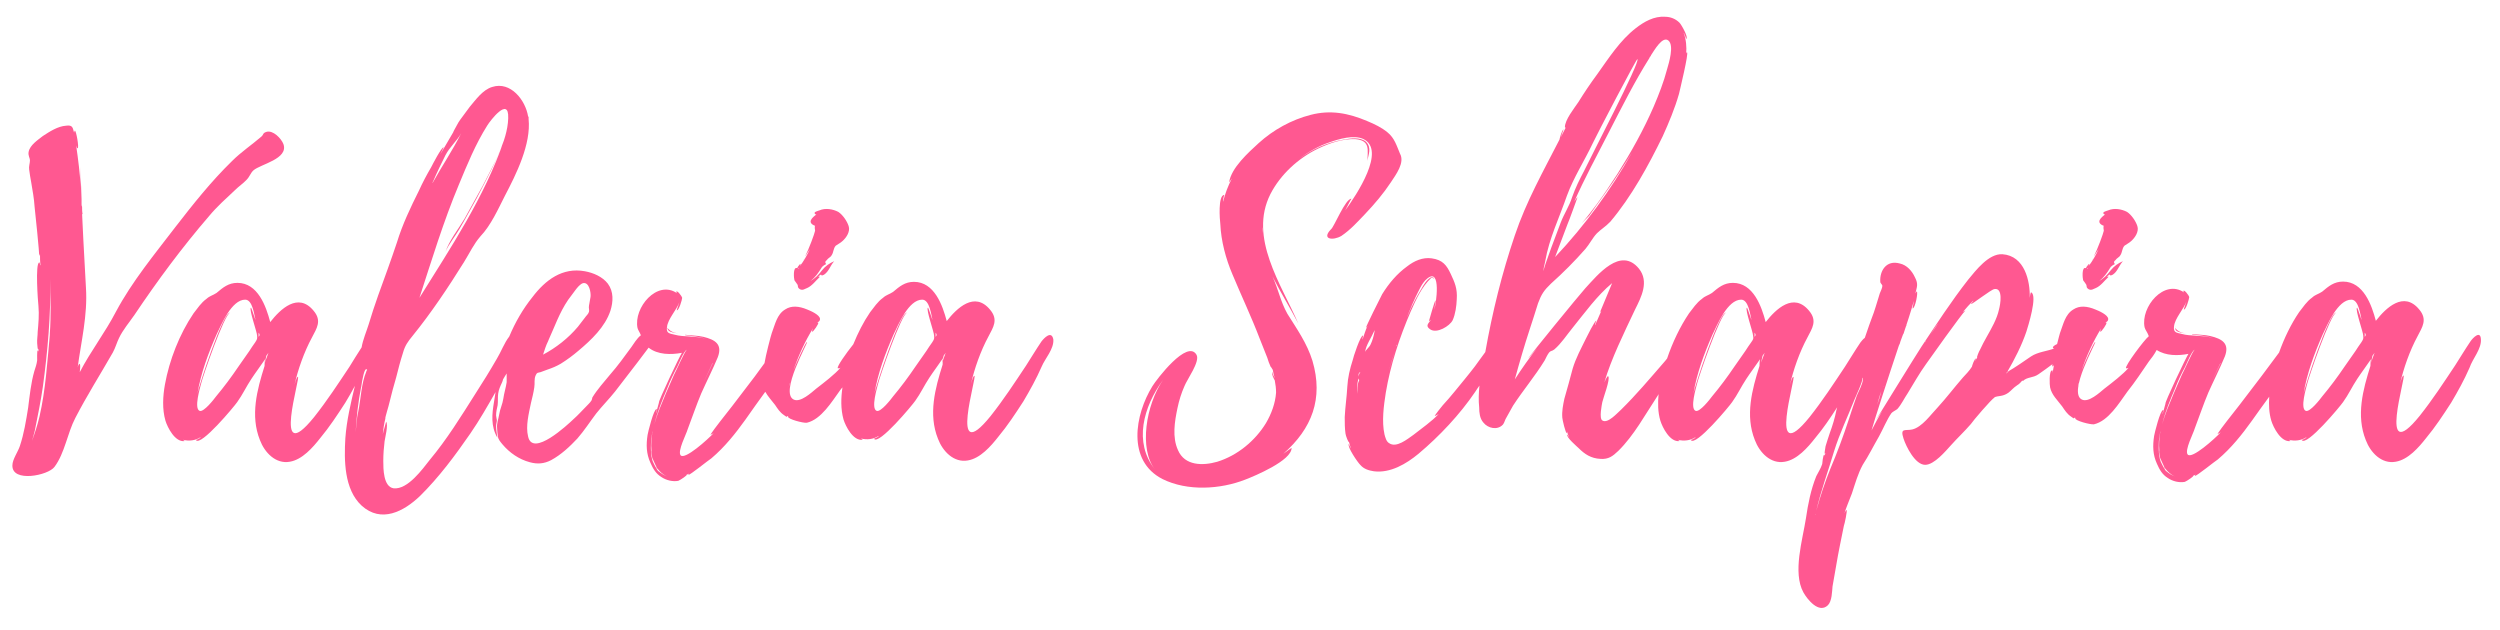
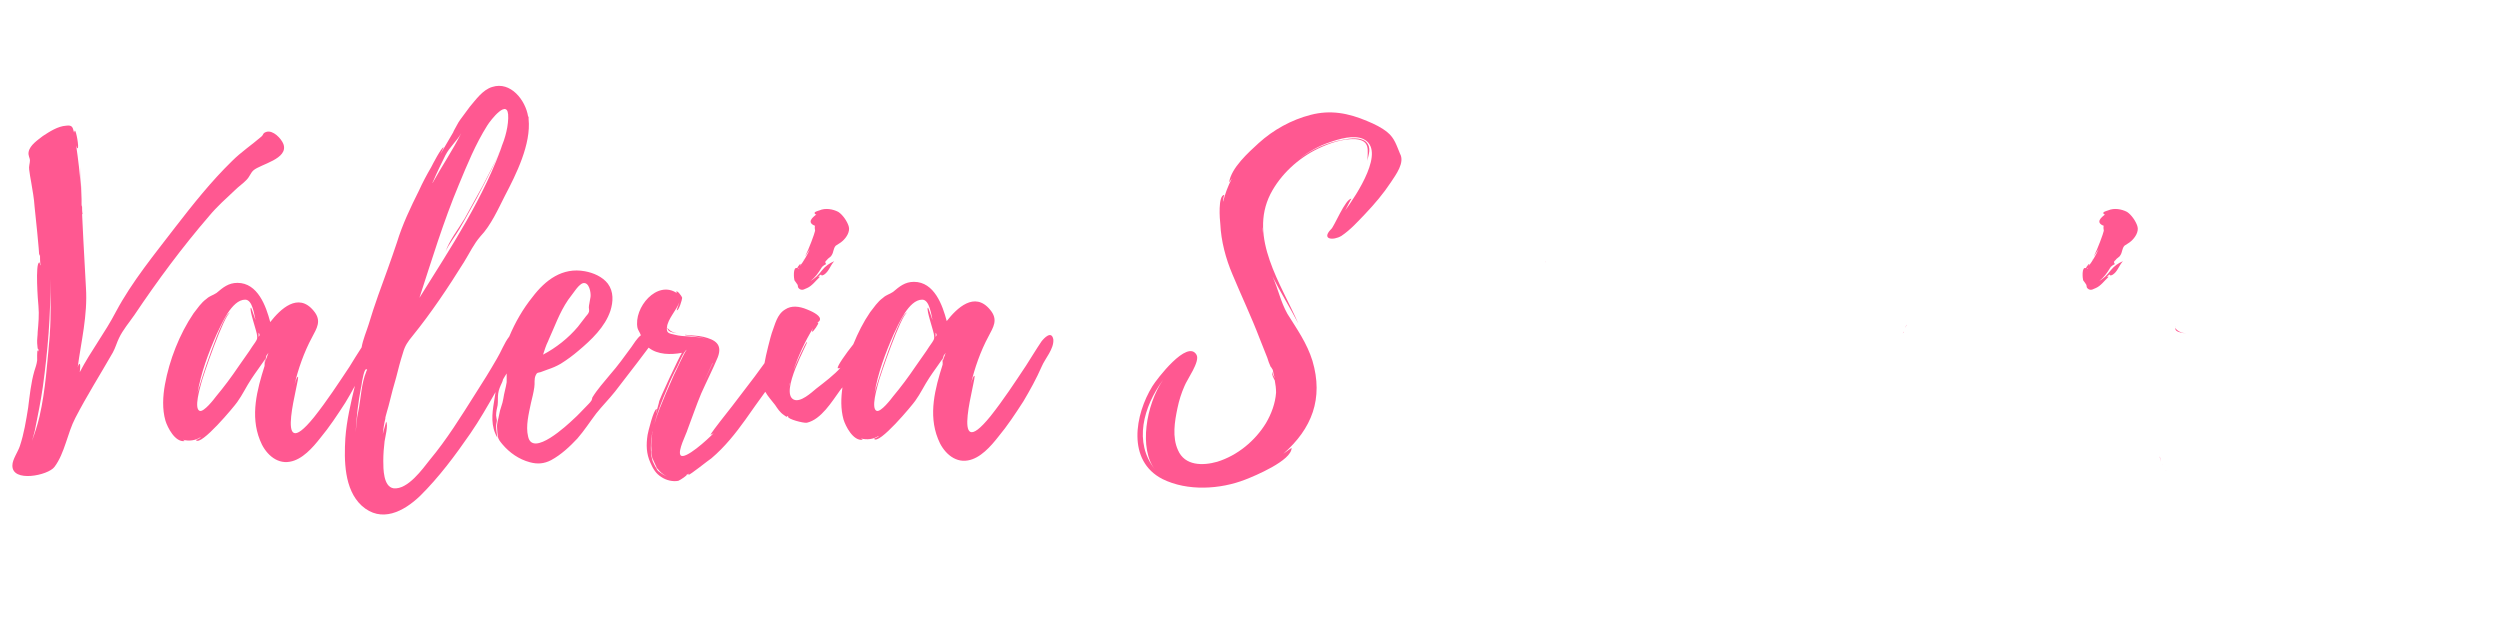
<svg xmlns="http://www.w3.org/2000/svg" version="1.1" id="Capa_1" x="0px" y="0px" viewBox="0 0 968.6 244.1" style="enable-background:new 0 0 968.6 244.1;" xml:space="preserve">
  <style type="text/css">
	.st0{fill:#FF5891;}
</style>
  <g>
    <path class="st0" d="M91,73.7c1.5-1.5,3.2-2.6,4.5-4c1.3-1.3,1.5-2.6,2.7-3.7c2.7-2.4,13.7-4.4,11.6-10.2c-0.8-2.1-4-5.5-6.6-4.7   c-1.5,0.5-1,1-1.9,1.8c-3.7,3.2-7.9,6-11.4,9.5C81.8,70.3,74.9,79,68,87.9c-8.1,10.6-16.8,21.1-23.1,32.9   c-4.2,8.1-9.8,15.3-14,23.4c0-0.2,0.5-3.5-0.2-3.2c-0.3,0.3-0.5,0.8-0.6,1.3c1.3-9.8,3.9-20.2,3.2-30.8l-1-18.4l-0.5-10.3   c0,0.2,0.2,0.2,0.2,0.2c-0.2-1-0.2-1.9-0.2-2.9c-0.2-0.3-0.2-0.5-0.2-0.8c0,0.2,0.2,0.3,0.2,0.5c0-0.3-0.2-0.3-0.2-0.6v-0.2v-0.2   v-1.6C31.4,70,31,64.5,31,64.5s0.2,3.9,0.3,8.4c-0.3-5.5-1-11.1-1.8-16.6c0.2,0.6,0.3,1.3,0.6,1.1c0.6-0.2-0.6-6.9-1.1-6.8   c-0.2,0.3-0.3,0.6-0.3,0.8c-0.5-1.8-0.5-3.1-3.1-2.7c-3.2,0.2-6.4,2.3-9,4c-1.9,1.5-5,3.5-5.5,6.1c-0.3,1.5,0.5,2.3,0.5,3.4   c0,1-0.5,2.3-0.3,3.5c0.2,1.6,0.5,3.4,0.8,5c0.5,3.1,1.1,6.1,1.3,9.4c0.2,1.3,1.9,18.5,1.8,19c0.2-0.2,0.2-0.5,0.3-0.8   c0,1.5,0,3.1,0.2,4.5c-0.3,0-0.2-1.3-0.5-1.1c-1.6,0.3-0.5,15.2-0.3,16.9c0.3,3.4,0,6.6-0.3,10c0,1.5-0.3,2.9-0.2,4.4   c0,0.2,0.2,3.5,0.6,2.1c0,0.5-0.2,0.8-0.2,1.1c0-0.2-0.2-0.3-0.2-0.5c-0.3,0.2-0.2,3.9-0.2,3.9c-0.2,1.6-0.6,2.6-1.1,4.2   c-1.3,4.5-1.8,9.5-2.4,14.2c-0.8,5-1.6,10-3.2,14.8C7,175,4.8,178,4.8,180.3c-0.2,6.8,13.9,3.9,16.3,0.6c4-5.3,5-13.1,8.1-19   c4.5-8.7,9.7-16.9,14.5-25.3c1-1.8,1.6-4,2.4-5.6c1.5-3.2,4-6.1,6-9c9-13.4,18.4-26.1,29-38.4C84.1,80,87.6,76.9,91,73.7z    M19.3,129.3v0.5c-1,10.6-1.6,21.1-4,31.6c-0.8,3.4-1.8,6.4-2.9,9.4c0.3-1.1,0.8-2.6,1.1-4c1.1-5.6,2.3-11.3,3.1-16.9   c1.9-14,3.1-27.9,2.9-41.9C19.6,115,19.8,122.4,19.3,129.3z" />
    <path class="st0" d="M253.1,178.9l-0.3-1.6c-0.1-0.2-0.1-0.3-0.2-0.5L253.1,178.9z" />
    <path class="st0" d="M255,182.4c0,0,0.1,0.1,0.1,0.1C255.1,182.5,255.1,182.4,255,182.4z" />
    <path class="st0" d="M258.5,126.8l0.2-0.2C258.5,126.6,258.5,126.8,258.5,126.8z" />
    <path class="st0" d="M259.2,128.2c0.8,0.6,2.3,0.8,3.7,1c-1.3-0.2-2.4-0.5-3.2-1.1c0,0-1-0.8-1.1-1.1   C258.5,127.3,258.9,128.1,259.2,128.2z" />
    <path class="st0" d="M253.9,180.3c0-0.2-0.2-0.3-0.2-0.3C253.7,180.1,253.9,180.1,253.9,180.3z" />
    <path class="st0" d="M309,110.3c0.3,0.5-0.2,1.1,1,1.8c1.1,0.5,1.8-0.2,2.7-0.5c1.9-0.8,3.4-2.9,4.8-4.2c0.5-0.3-0.5-0.2-0.5-0.2   c2.1-1.9,0.3,0.3,2.3-0.8c1.9-1.3,2.3-3.4,3.9-5.2c-1.9,0.8-3.4,1.9-4.7,3.5c-1.6,2.1-2.7,3.1-4.5,4.2c1.9-1.5,2.9-2.9,4.5-5.5   c0.5-0.5,1-0.8,1.6-1.1c-0.5-0.5-0.5-1,0.2-1.5c0.5-0.8,1.5-1.1,1.9-1.9c0.8-1.1,0.6-2.6,1.6-3.7c0.8-0.6,1.9-1.1,2.6-1.8   c1.5-1.3,3.1-3.7,2.4-5.8c-0.6-1.9-2.3-4.4-4-5.5c-2.1-1.1-5-1.6-7.3-0.6c-0.5,0.2-2.4,0.6-1.8,1.3c0.2,0.3,0.3,0.3,0.6,0.3   c-1.5,1.1-3.9,3.1-0.5,4.4c-0.3,0.3,0,1.8,0,1.9c-0.2,1.1-2.4,7.1-3.9,10l1.9-2.9c-1.1,2.4-2.4,4.7-3.9,6.6c1-2.1-1,0.3-1,0.8   c-1.8-0.8-1.3,4.2-1.1,4.7C308,108.9,309,110.3,309,110.3z M309.6,103.9c0,0.2,0,0.2-0.2,0.3c0,0,0-0.2-0.2-0.2   C309.5,104,309.5,104,309.6,103.9z" />
    <path class="st0" d="M311.3,100.8c0,0,0.3-0.3,0.6-1L311.3,100.8z" />
    <path class="st0" d="M403.5,132.3c-2.1,3.1-4,6.3-6,9.4c-4.4,6.6-8.7,13.2-13.7,19.5c-16.6,20.5-5-16-6.3-15.6   c-0.6,0.2-1.1,2.6-1.3,3.1c1.3-5.8,3.7-12.7,6.8-18.4c1.8-3.5,3.9-6.4,0.6-10.3c-6-7.3-12.9-0.6-16.8,4.4   c-1.6-6.1-4.8-15.2-12.7-15.2c-3.5,0-5.6,1.8-8.1,3.9c-1.5,1-2.6,1.1-3.9,2.3c-2.1,1.5-3.5,3.7-5,5.6c-2.6,3.8-4.7,8-6.5,12.4   c-2.8,3.5-6.5,8.7-6,9.3c0.5,0,0.8,0,1.1-0.3c-2.3,2.7-6.4,5.8-9.5,8.2c-1.8,1.5-6.1,5.5-8.7,4.2c-5.5-2.7,5.6-22.1,5.2-22.3   c-0.5-0.2-4.5,8.9-5.3,11c1.9-5.6,4.5-11.3,7.6-16.3c-0.2,0.5-0.6,1.3-0.3,1.3c0.3,0.2,2.7-3.2,2.3-3.5c-0.2,0-0.5,0-0.6,0.2   c0.5-0.5,1.3-0.6,1.3-1.6c0-1.6-3.7-3.2-5-3.7c-3.1-1.3-6.1-1.6-8.5,0c-3.2,1.9-3.9,5.8-5.2,9.2c-0.3,0.8-2.4,8.8-2.8,11.6   l-3.8,5.2l-8.7,11.4l-4.7,6c-0.5,0.6-4,5.2-3.7,5.2c0.3-0.3,0.8-0.3,1.3-0.8c-2.4,2.6-11.3,10.6-12.9,8.7c-1.3-1.6,2.3-8.4,2.7-10   c1.8-4.7,3.4-9.5,5.3-14c2.1-4.7,4.5-9.4,6.4-14c1.9-5-1-6.8-5.6-7.9c-2.1-0.5-4.7-0.5-7.1-0.8c0,0.2,0.2,0.2,0.2,0.2   c2.1,0.3,5.2,0.5,7.7,1.3c-3.9-1.1-8.7-0.6-11.8-1.5c-2.1-0.5-3.4-0.5-3.1-2.9c0.3-3.2,3.7-6.6,4.8-9.7c0,0.2-1.1,3.1-1,3.1   c0.8,0.3,2.1-4.2,2.1-4.8c-0.2-0.8-2.1-3.2-2.3-2.3l0.3,0.5c-7.7-5.3-16.9,5.6-15.3,13.5c0.3,1,0.9,1.7,1.3,2.8   c-1.5,1.1-2.9,3.5-3.7,4.6c-2.7,3.7-5.3,7.3-8.2,10.6c-2.4,2.9-5,5.8-6.9,8.9c0,0.3-0.3,1.1-0.3,1.1c-0.6,1-1.6,1.8-2.4,2.7   c-1.5,1.5-2.9,3.1-4.5,4.5c-2.4,2.3-16,15-17.7,6.8c-1-4,0.3-9,1.1-12.9c0.5-2.1,1-4,1.3-6.1c0.3-1.6-0.2-3.2,0.6-4.8   c0.5-1,0.6-0.8,1.8-1.1l2.7-1c1.8-0.6,3.5-1.3,5.2-2.3c2.4-1.5,4.7-3.2,6.8-5c5-4.2,10.3-9.2,12.4-15.5c1.1-3.5,1.3-7.4-1-10.5   c-2.1-2.7-5.6-4.2-8.9-4.8c-8.7-1.6-15.3,3.4-20.3,10c-3.7,4.6-6.7,9.8-9,15.3c-1.9,2.4-3.2,6-4.8,8.6c-2.7,4.7-5.5,9.2-8.4,13.7   c-5.5,8.7-11,17.6-17.6,25.5c-2.7,3.4-8.5,11.6-14,11c-4-0.6-4-7.6-4-10.6c0-2.6,0.2-5.2,0.5-7.6c0.2-1.5,1.5-6.3,0.6-7.6l-1.3,4.8   c0.2-1.9,0.5-4,1-6c-0.2-0.3,1.3-4.8,1.6-6.3c0.8-3.2,1.6-6.4,2.6-9.7c0.8-3.2,1.6-6.3,2.6-9.4c0.8-2.9,1.9-4.4,3.7-6.6   c7.3-9,13.9-18.9,20-28.7c2.3-3.7,3.7-6.9,6.4-10c4-4.2,6.8-10.5,9.4-15.6c4.4-8.4,10.2-20,9.2-29.8v-0.8l-0.2-0.2   c-1-6.3-6.8-13.7-13.9-11.4c-3.7,1.1-6.4,5-8.7,7.7l-3.7,5c-0.8,1-1.9,3.4-2.7,4.7l0.2-0.2l-5.2,8.9l1.3-2.7   c-0.8-0.2-4.4,6.8-4.8,7.6c-1.8,3.1-3.4,6.1-4.8,9.2c-3.2,6.4-6.4,13.1-8.5,20c-2.3,6.9-4.8,13.7-7.3,20.6   c-1.3,3.7-2.6,7.6-3.7,11.3c-0.7,2.3-2.2,5.8-2.7,8.8c-1.6,2.5-3.2,5-4.7,7.5c-4.4,6.6-8.7,13.2-13.7,19.5   c-16.6,20.5-5-16-6.3-15.6c-0.6,0.2-1.1,2.6-1.3,3.1c1.3-5.8,3.7-12.7,6.8-18.4c1.8-3.5,3.9-6.4,0.6-10.3c-6-7.3-12.9-0.6-16.8,4.4   c-1.6-6.1-4.8-15.2-12.7-15.2c-3.5,0-5.6,1.8-8.1,3.9c-1.5,1-2.6,1.1-3.9,2.3c-2.1,1.5-3.5,3.7-5,5.6c-5.5,8.1-9.4,18.2-11.1,27.6   c-0.8,4.5-1.1,9.5,0.2,14c0.8,2.6,3.7,8.4,7.4,7.9c0.2,0-0.2-0.2-0.6-0.5c2.3,0.6,4.8,0.3,6.8-1c0.2,0.3-1.8,1.1-1.8,1.1   c1.8,2.7,15-13.2,16-14.7c2.1-2.9,3.5-6,5.5-9c1.5-2.3,3.7-5.2,5.3-7.6c-0.2,1.1-0.2,2.6-0.2,2.6c-2.9,9.2-5.6,19.2-1.8,28.7   c1.8,4.8,6.1,9.4,11.6,8.4c4.8-0.8,8.9-5.5,11.8-9.2c3.5-4.2,6.6-8.9,9.7-13.7c1.3-2.1,2.5-4.3,3.7-6.5c-1.6,6.7-3.2,13.4-3.7,20.3   c-0.5,8.5-0.5,19.8,6.3,26.1c7.6,6.9,16.3,2.3,22.6-3.7c7.4-7.3,13.7-15.8,19.5-24.2c3.6-5.2,6.7-10.7,9.8-16.1   c-0.2,1.3-0.4,2.5-0.6,3.8c-0.8,4.8-1.3,9.4,1.3,13.9c-0.2-1.6-0.5-3.1-0.5-4.5c0-0.8,0.3-1.6,0.3-2.3c0-0.3-0.3-1.3-0.3-1.8   c0-1.5,0.3-2.6,0.6-4c0.2-1.5,0-2.9,0.2-4.4c0.2-1.6,0.8-2.9,1.5-4.4c0.2-0.4,0.3-0.8,0.4-1.2c0.5-0.8,0.9-1.6,1.4-2.3   c0,1.1,0,2.3,0,3.4c-0.3,2.1-1,4.2-1.3,6.4c-0.3,2.1-1.3,4-1.6,6.1c-0.3,1.9-1,3.4-0.8,5.3c0,1.1,0.2,2.3,0.3,3.2   c0.2,1.3,1,2.1,1.8,3.1c2.7,3.2,6.4,5.8,10.6,6.9c2.9,0.8,5.5,0.6,8.2-0.8c3.9-2.1,7.3-5.3,10.2-8.4c2.7-3.1,4.8-6.4,7.3-9.7   c2.3-2.9,5-5.6,7.3-8.5l8.7-11.3l4.3-5.7c3.5,2.8,8.7,2.8,12.9,2c-0.8,1.1-9.4,19.2-8.9,19.3l-1.1,4c-0.2-0.2,0.5-1.5,0.2-1.5   c-1.1-0.2-3.4,9.2-3.5,10c-0.6,3.9-0.5,7.3,1.1,10.8c1,2.3,2.1,4.2,4.2,5.5c1.9,1.3,4.4,1.9,6.6,1.5c0.8-0.3,3.9-2.4,3.1-2.3   l1.1-0.5c-0.2,0.2-0.3,0.3-0.3,0.5c0.5,0.2,7.9-5.8,8.9-6.4c5.2-4.4,9.4-9.7,13.2-15c2.5-3.6,5.1-7.2,7.7-10.8   c1,1.8,2.5,3.4,3.8,5.1c1,1.5,1.9,2.9,3.4,3.9c1.9,1.5,0.6,0,1.9,0.6h-0.3c-0.2,1,6,2.6,7.3,2.4c5.6-1.3,9.7-8.2,12.9-12.6   c0.3-0.4,0.6-0.8,0.9-1.1c-0.6,4.1-0.7,8.4,0.4,12.4c0.8,2.6,3.7,8.4,7.4,7.9c0.2,0-0.2-0.2-0.6-0.5c2.3,0.6,4.8,0.3,6.8-1   c0.2,0.3-1.8,1.1-1.8,1.1c1.8,2.7,15-13.2,16-14.7c2.1-2.9,3.5-6,5.5-9c1.5-2.3,3.7-5.2,5.3-7.6c-0.2,1.1-0.2,2.6-0.2,2.6   c-2.9,9.2-5.6,19.2-1.8,28.7c1.8,4.8,6.1,9.4,11.6,8.4c4.8-0.8,8.9-5.5,11.8-9.2c3.5-4.2,6.6-8.9,9.7-13.7c2.6-4.4,5-8.7,7.1-13.5   c1.3-3.1,4.8-6.8,4.5-10.5C407.4,127.9,404.5,131,403.5,132.3z M276.1,140.6v0.2l-3.4,7.1L276.1,140.6z M212.3,132.3   c0.2-0.3,0.2-0.5,0.2-0.5c2.4-5.2,4.2-10.6,7.6-15.6l2.9-3.9c0.6-0.8,1.8-2.3,2.9-2.6c2.4-0.5,3.1,3.7,2.9,5.3l-0.6,3.4   c-0.2,1,0.2,1.6,0,2.4c-0.3,1-1.1,1.5-1.6,2.3l-2.7,3.5c-3.7,4.4-8.4,8.1-13.5,10.8C211,135.6,211.5,133.9,212.3,132.3z    M167.8,70.3c1.5-3.5,3.1-6.8,4.8-10.2c1.6-3.1,4.5-5.6,6.1-8.5c-3.4,6.8-7.6,12.9-11.1,19.3C167.6,70.8,167.6,70.5,167.8,70.3z    M177.8,71.5c3.2-7.7,6.4-15.6,11-22.9c1.1-1.8,8.4-11.4,8.1-2.9v0.2c-0.3,9-6.1,18.5-10,26.3L180,84.7c-2.3,3.9-6.1,8.7-7.4,12.9   c1-2.6,3.9-6.3,5.3-8.7c2.4-4,4.5-8.1,6.8-12.1c3.7-7.1,7.7-14.5,10.5-22.3c-7.3,21.6-20.8,41.8-32.7,60.9   C167.1,101.3,171.8,85.8,177.8,71.5z M98.9,132.6c-0.8,1.1-1.6,2.3-2.3,3.4l-4.2,6c-2.7,4-5.6,7.9-8.7,11.6   c-0.8,1.1-4.7,6.1-6.3,5.6c-2.4-0.8,0.2-9.2,0.5-10.5c0.5-2.3,9-27.1,11.3-27.6c-2.9-0.2-12.3,29-12.7,31.4   c1.3-7.9,4.2-15.6,7.4-22.9c1.8-3.7,5.8-13.5,11.1-13.5c2.9,0,3.5,6,4,7.9c-0.2-0.3-1.6-5-1.8-4.8c-0.8,0.6,2.4,9.5,2.4,10.8   C99.7,131.3,99.7,131.3,98.9,132.6z M100.2,130.5v-1.6C100.7,129.5,100.7,130,100.2,130.5z M102.6,140.5c0,0,0.5-2.3,0.6-2.7   l0.8-1.1L102.6,140.5z M142.1,143.5c-0.2,0.3-0.2,0.5-0.2,0.5c-1.9,4.5-2.1,10.6-3.1,15.5c-0.2,1.1-0.5,2.1-0.5,3.2v-0.5l-0.5,5.2   c0.3-5.8,1-11.8,2.1-17.4v0.2c0.5-3.7,1.3-7.1,1.9-7.1C142.3,142.9,142.3,143.4,142.1,143.5z M255.1,182.5c0,0.1,0,0.1,0,0.2   c-1-1.3-2.3-4-2.4-4.5c-0.5-1.9-0.6-4.2-0.5-6.1c0-1.6,0.2-2.9,0.5-4.4v-0.2c0-0.2,0.2-0.2,0.2-0.3c0,0.2-0.2,0.3-0.2,0.5v0.2   c-0.3,2.1-0.5,4.2-0.3,6.4v0.8c-0.2-0.2-0.2-0.3-0.2-0.3s0,0.2,0.2,0.5v0.2l0.3,1.8c0.4,1,1.1,2.5,1.8,4l-0.2-0.2   c0,0.2,0.2,0.3,0.3,0.5v-0.2c1,1.3,2.3,2.6,4,3.2C257.3,184.2,256.1,183.4,255.1,182.5z M261.1,145.3l-3.1,7.1   c-1.6,3.9-3.4,7.9-4.5,12.1c1.1-4.8,3.1-9.5,5-14c1.1-2.9,2.4-5.6,3.9-8.4c0.3-0.5,2.6-6.3,3.7-6.6   C265.3,136,261.9,143.9,261.1,145.3z M305.9,148.9l-0.3,1l0.3-1.3c0.2-0.2,0.2-0.2,0,0.2V148.9z M361.2,132.6   c-0.8,1.1-1.6,2.3-2.3,3.4l-4.2,6c-2.7,4-5.6,7.9-8.7,11.6c-0.8,1.1-4.7,6.1-6.3,5.6c-2.4-0.8,0.2-9.2,0.5-10.5   c0.5-2.3,9-27.1,11.3-27.6c-2.9-0.2-12.3,29-12.7,31.4c1.3-7.9,4.2-15.6,7.4-22.9c1.8-3.7,5.8-13.5,11.1-13.5c2.9,0,3.5,6,4,7.9   c-0.2-0.3-1.6-5-1.8-4.8c-0.8,0.6,2.4,9.5,2.4,10.8C362,131.3,362,131.3,361.2,132.6z M362.5,130.5v-1.6   C363,129.5,363,130,362.5,130.5z M365,140.5c0,0,0.5-2.3,0.6-2.7l0.8-1.1L365,140.5z" />
    <path class="st0" d="M528.9,82.9c3.7-3.9,7.1-7.9,10-12.3c1.9-2.9,5.5-7.6,3.5-11.1c-1.3-3.1-2.1-6-4.8-8.2c-2.3-1.9-5-3.2-7.9-4.4   c-7.3-3.1-14.2-4.4-21.9-2.4c-7.4,1.9-14.5,5.8-20.2,11C483.8,59,477,65,476.2,70.7l1.1-1.6c-1.6,3.1-2.7,6.1-3.4,9   c-0.2,0,0.3-2.6,0.5-2.6c-2.6,0-1.8,9.8-1.6,11.3c0.3,6.6,2.1,13.4,4.7,19.5c3.5,8.4,7.4,16.6,10.6,25l2.9,7.3   c0.3,1.1,0.8,2.4,1.3,3.5c0.2,0,0.8,1.3,0.8,1.1c0.2,1.3,0.5,2.3,0.8,3.4c-0.3-0.8-1-1.9-1-2.6c-0.3,1.1,0.6,2.6,1,3.4   c0.3,1.6,0.5,3.1,0.5,4.7c-0.3,4.2-1.8,8.2-3.9,11.8c-4.2,6.9-11.1,12.6-18.9,15c-5.6,1.6-12.6,1.6-15.2-4.5   c-2.3-5-1.3-11.1-0.2-16.3c0.6-2.9,1.5-5.8,2.7-8.5c1-2.6,6.1-9.5,4.7-12.1c-3.5-6.3-15.5,9.5-17.1,12.1c-6.8,11-10,28.9,3.9,36   c9.7,4.8,22.4,4,32.1,0.2c3.4-1.3,18.1-7.4,17.9-12.3l-3.2,2.3c11.1-9.7,15.6-21.4,11.3-36c-2.1-6.8-6-12.3-9.7-18.2   c-2.7-4.8-3.5-9.5-5.8-14.5c3.1,6.1,6.8,12.1,10,18.2c-6.6-15.2-19.3-33.2-10.8-50.1c3.9-7.6,10.8-13.9,18.4-17.6   c4.4-2.1,9.5-3.9,14.5-3.7c6,0.5,4.7,4.4,4.7,8.4c0.3-2.4,1.8-5-0.6-7.4c-2.3-1.9-6-1.3-8.7-0.8c-6.3,1.1-12.1,3.7-17.1,7.4   c3.5-2.7,7.6-5,11.8-6.4c3.7-1.3,9.2-2.9,12.9-1.3c9.2,4.2-2.6,21.8-6.9,27.7c0.8-1.5,2.1-4.2,2.4-4.5c-2.3-0.2-6.8,11.1-7.9,11.8   c-3.9,4,0.8,4.5,4,2.6C523.3,89,526.2,85.7,528.9,82.9z M447.5,181.9c-8.4-10.5-4.5-24.3,3.1-34.7C444,156.8,441.2,174,447.5,181.9   z M489.1,90.3v-2.3C489.3,88.9,489.1,89.7,489.1,90.3z" />
    <path class="st0" d="M598.6,101.5l0,0.1c0,0,0.2-0.2,0.2-0.3C598.7,101.4,598.7,101.4,598.6,101.5z" />
-     <path class="st0" d="M611,88.4c-0.5,0.5-0.8,1-1.1,1.5C610.2,89.5,610.5,88.9,611,88.4z" />
    <path class="st0" d="M738.2,127.1l0.5-1.3C738.5,126,738.4,126.4,738.2,127.1z" />
    <path class="st0" d="M737.6,128.5l-0.2,0.3c0,0.1-0.1,0.2-0.1,0.2C737.4,129,737.6,128.8,737.6,128.5z" />
    <path class="st0" d="M737.2,129.3c0-0.1,0.1-0.2,0.1-0.2c0,0-0.1,0.1-0.1,0.1V129.3z" />
    <path class="st0" d="M808.3,110.3c0.3,0.5-0.2,1.1,1,1.8c1.1,0.5,1.8-0.2,2.7-0.5c1.9-0.8,3.4-2.9,4.8-4.2c0.5-0.3-0.5-0.2-0.5-0.2   c2.1-1.9,0.3,0.3,2.3-0.8c1.9-1.3,2.3-3.4,3.9-5.2c-1.9,0.8-3.4,1.9-4.7,3.5c-1.6,2.1-2.7,3.1-4.5,4.2c1.9-1.5,2.9-2.9,4.5-5.5   c0.5-0.5,1-0.8,1.6-1.1c-0.5-0.5-0.5-1,0.2-1.5c0.5-0.8,1.5-1.1,1.9-1.9c0.8-1.1,0.6-2.6,1.6-3.7c0.8-0.6,1.9-1.1,2.6-1.8   c1.5-1.3,3.1-3.7,2.4-5.8c-0.6-1.9-2.3-4.4-4-5.5c-2.1-1.1-5-1.6-7.3-0.6c-0.5,0.2-2.4,0.6-1.8,1.3c0.2,0.3,0.3,0.3,0.6,0.3   c-1.5,1.1-3.9,3.1-0.5,4.4c-0.3,0.3,0,1.8,0,1.9c-0.2,1.1-2.4,7.1-3.9,10l1.9-2.9c-1.1,2.4-2.4,4.7-3.9,6.6c1-2.1-1,0.3-1,0.8   c-1.8-0.8-1.3,4.2-1.1,4.7C807.4,108.9,808.3,110.3,808.3,110.3z M809,103.9c0,0.2,0,0.2-0.2,0.3c0,0,0-0.2-0.2-0.2   C808.8,104,808.8,104,809,103.9z" />
    <path class="st0" d="M810.6,100.8c0,0,0.3-0.3,0.6-1L810.6,100.8z" />
    <path class="st0" d="M839.1,182.4c0,0,0.1,0.1,0.1,0.1C839.3,182.5,839.2,182.4,839.1,182.4z" />
    <path class="st0" d="M837.2,178.9l-0.3-1.6c-0.1-0.2-0.1-0.3-0.2-0.5L837.2,178.9z" />
    <path class="st0" d="M843.3,128.2c0.8,0.6,2.3,0.8,3.7,1c-1.3-0.2-2.4-0.5-3.2-1.1c0,0-1-0.8-1.1-1.1   C842.7,127.3,843,128.1,843.3,128.2z" />
    <path class="st0" d="M842.7,126.8l0.2-0.2C842.7,126.6,842.7,126.8,842.7,126.8z" />
    <path class="st0" d="M838,180.3c0-0.2-0.2-0.3-0.2-0.3C837.8,180.1,838,180.1,838,180.3z" />
-     <path class="st0" d="M961.2,131.4c-0.2-3.5-3.1-0.5-4,0.8c-2.1,3.1-4,6.3-6,9.4c-4.4,6.6-8.7,13.2-13.7,19.5   c-16.6,20.5-5-16-6.3-15.6c-0.6,0.2-1.1,2.6-1.3,3.1c1.3-5.8,3.7-12.7,6.8-18.4c1.8-3.5,3.9-6.4,0.6-10.3c-6-7.3-12.9-0.6-16.8,4.4   c-1.6-6.1-4.8-15.2-12.7-15.2c-3.5,0-5.6,1.8-8.1,3.9c-1.5,1-2.6,1.1-3.9,2.3c-2.1,1.5-3.5,3.7-5,5.6c-3.2,4.7-5.8,10.1-7.8,15.7   l-6.7,9l-8.7,11.4l-4.7,6c-0.5,0.6-4,5.2-3.7,5.2c0.3-0.3,0.8-0.3,1.3-0.8c-2.4,2.6-11.3,10.6-12.9,8.7c-1.3-1.6,2.3-8.4,2.7-10   c1.8-4.7,3.4-9.5,5.3-14c2.1-4.7,4.5-9.4,6.4-14c1.9-5-1-6.8-5.6-7.9c-2.1-0.5-4.7-0.5-7.1-0.8c0,0.2,0.2,0.2,0.2,0.2   c2.1,0.3,5.2,0.5,7.7,1.3c-3.9-1.1-8.7-0.6-11.8-1.5c-2.1-0.5-3.4-0.5-3.1-2.9c0.3-3.2,3.7-6.6,4.8-9.7c0,0.2-1.1,3.1-1,3.1   c0.8,0.3,2.1-4.2,2.1-4.8c-0.2-0.8-2.1-3.2-2.3-2.3l0.3,0.5c-7.7-5.3-16.9,5.6-15.3,13.5c0.3,1.1,1,1.8,1.5,3.1   c0,0.1,0.1,0.2,0.1,0.4c-1.6,1.2-9.4,11.6-8.8,12.4c0.5,0,0.8,0,1.1-0.3c-2.3,2.7-6.4,5.8-9.5,8.2c-1.8,1.5-6.1,5.5-8.7,4.2   c-5.5-2.7,5.6-22.1,5.2-22.3c-0.5-0.2-4.5,8.9-5.3,11c1.9-5.6,4.5-11.3,7.6-16.3c-0.2,0.5-0.6,1.3-0.3,1.3c0.3,0.2,2.7-3.2,2.3-3.5   c-0.2,0-0.5,0-0.6,0.2c0.5-0.5,1.3-0.6,1.3-1.6c0-1.6-3.7-3.2-5-3.7c-3.1-1.3-6.1-1.6-8.5,0c-3.2,1.9-3.9,5.8-5.2,9.2   c-0.1,0.4-0.6,2.1-1.1,4.2c-1.1,0.5-1.8,1.1-1.6,1.4c0,0.2,0.3,0.3,0.5,0.3c-2.7,1.1-6.3,1.3-9,3.1c-3.1,2.1-6,4.2-9.2,6   c2.9-5,5.6-10.3,7.4-15.6c0.6-1.9,4.4-13.9,1.9-15.2c-0.3-0.2-0.5,1.3-0.6,2.1c0.2-6.4-1.9-16.3-10.6-16.9   c-5.3-0.3-10.3,6.3-13.2,9.8c-6.6,8.4-12.4,17.4-18.2,26.1c-1.6,2.4-17.7,28.5-17.7,28.5s1.1-1.6,2.6-3.7c-1.5,2.4-2.9,5-4.2,7.6   c0.6-2.4,6.8-21.6,10.6-32.9c0.3-0.5,0.5-1.1,0.6-1.6l1-2.7l0.2-0.3c1.4-4.2,2.8-8.4,4-12.7c0,0.5-0.6,2.9-0.5,2.9   c1,0.2,2.3-6.6,1.6-6.6l-0.5,0.8c0.5-2.4,1.3-3.5-0.2-6.3c-1.1-2.4-3.1-4.7-5.8-5.3c-5.3-1.5-7.9,2.9-7.6,7.1c0,0.6,0.8,1,0.8,1.6   c0,0.8-0.8,2.3-1,2.9c-1.1,3.4-1.9,6.6-3.2,9.8c-0.3,0.7-1.4,3.9-2.6,7.4c-0.7,0.5-1.3,1.3-1.7,1.8c-2.1,3.1-4,6.3-6,9.4   c-4.4,6.6-8.7,13.2-13.7,19.5c-16.6,20.5-5-16-6.3-15.6c-0.6,0.2-1.1,2.6-1.3,3.1c1.3-5.8,3.7-12.7,6.8-18.4   c1.8-3.5,3.9-6.4,0.6-10.3c-6-7.3-12.9-0.6-16.8,4.4c-1.6-6.1-4.8-15.2-12.7-15.2c-3.5,0-5.6,1.8-8.1,3.9c-1.5,1-2.6,1.1-3.9,2.3   c-2.1,1.5-3.5,3.7-5,5.6c-3.5,5.2-6.4,11.3-8.5,17.5c-0.5,0.6-0.9,1.2-1.4,1.7c-5.3,6.1-10.6,12.4-16.4,18.1   c-1.5,1.3-5.2,5.6-7.3,4.2c-1.3-0.8-0.2-6,0-7.1c0.3-1.5,3.2-9,2.3-10c-0.5-0.3-1.3,2.1-1.5,2.3c2.6-9,7.7-19.3,11.9-28.2   c2.4-4.8,5.5-10.8,1.5-15.8c-7.1-8.7-16,2.4-20.8,7.6c-2.1,2.3-22.4,27.1-22.1,27.2c0,0,1.5-1.8,3.5-4.2c-3.1,4-6,8.1-8.7,12.3   c1.8-6.6,3.7-13.1,5.8-19.5c1.1-3.2,2.1-6.6,3.2-10c1.3-3.5,2.3-5,5-7.6c4.7-4.2,9.2-8.7,13.4-13.5c1.6-1.9,2.7-4.2,4.4-6   c1.5-1.5,3.5-2.7,5.2-4.5c8.2-9.7,14.8-21.8,20.3-33.1c2.4-5.3,4.7-10.8,6.3-16.4c0.3-1.3,3.9-16.1,3.1-16.1   c-0.2,0-0.2,0.2-0.3,0.5c0.2-2.6,0-5.5-1-8.1c0.2,0,1,2.4,1,2.4c1-0.6-1.9-5.6-2.6-6.3c-1.5-1.5-3.5-2.3-5.6-2.3   c-4.2-0.3-8.1,1.9-11.3,4.4c-6.1,4.7-10.5,11.6-15,17.9c-2.6,3.5-5,7.1-7.3,10.8c-1.6,2.4-5.2,6.8-5.2,9.7c0.2,0.2,0.3,0.2,0.3,0.2   l-1.9,3.7c0,0,1-2.9,1.1-3.1c-0.8,0.5-1.6,3.9-1.6,4c-6.3,12.3-12.9,24-17.3,37.1c-5,14.7-8.7,29.8-11.4,45c0,0.1,0,0.2-0.1,0.3   c-1.9,2.5-3.5,4.9-4,5.5c-2.6,3.4-5.3,6.6-7.9,9.8c-1.5,1.8-2.9,3.5-4.5,5.2c-0.3,0.3-3.4,4.2-3.1,4.2c0.5-0.2,1-0.5,1.5-0.8   c-2.7,2.9-6.5,5.5-9.8,8.1c-2.3,1.6-6.6,5.2-9.4,3.2c-1.1-0.6-1.5-2.3-1.8-3.4c-1.1-5-0.3-11,0.5-16.1c1.8-10.8,5.3-21.4,9.7-31.6   c2.1-4.7,4.2-9.4,7.9-12.9c0.3-0.3,1,0.3,1.1,0.2c0.3-0.2-1-0.6-1.1-0.5c-1.8,1-2.9,2.9-3.9,4.7c-2.9,4.7-5.2,9.8-7.1,15   c1.5-4,3.1-8.1,5-12.1c1.1-2.1,2.4-5.5,4.5-7.1c5.5-4.4,3.4,10,2.7,12.1c0-0.2,0.6-3.7,0.5-3.7c-0.3,0-2.6,8.2-2.6,8.2l0.8-0.6   c-0.8,1.3-2.4,2.3-0.3,3.7c2.6,1.8,7.6-1.3,8.7-3.5c1.1-2.4,1.5-5.6,1.6-8.1c0.3-4.2-0.8-6.6-2.3-9.8c-1.6-3.4-3.1-5.5-7.4-6.1   c-3.5-0.5-6.8,1-9.5,3.1c-4,2.9-7.1,6.6-9.7,10.8c-0.6,1.1-6.5,12.9-6.3,13.1l0.6-0.8c-0.8,1.8-1.3,3.5-1.9,5.2   c-0.2,0,0.3-1.5,0.2-1.5c-1-0.2-3.9,8.7-4,9.5c-1.1,3.4-1.9,6.8-2.1,10.3c-0.2,3.9-0.8,7.7-1,11.8c0,2.1,0,4.4,0.3,6.4   c0,0.6,1.3,4,1.3,3.1l0.8,2.7c-0.2-0.2-0.8-1.8-0.8-1.8c-0.8,1,3.5,7.3,4.5,8.2c1.3,1.5,3.2,2.1,5.2,2.4c6.4,0.8,12.6-2.9,17.3-6.8   c8.1-6.8,16-15.2,21.9-23.9c0.6-0.9,1.1-1.7,1.7-2.5c-0.3,2.9-0.4,5.7-0.1,8.5c0,1.9,0.2,4.2,1.6,5.8c1.8,2.3,5.5,3.1,7.6,0.8   c0.6-0.8,0.6-1.3,1-2.1l2.9-5.2c3.9-6,8.5-11.4,12.3-17.6c0.5-1,1-2.1,1.6-2.9c0.8-1,1.1-0.5,2.1-1.3c2.7-2.3,4.8-5.6,7.1-8.4   c4.7-5.8,9.4-12.4,15.3-17.3l-4.7,11.3l0.5-0.5l-2.4,5.5c-0.2-0.2,0.5-1.6,0.5-1.8c-0.6,0-3.7,6.3-4,6.9c-1.9,3.9-4,7.7-5.2,11.8   c-1,3.9-2.1,7.7-3.2,11.6c-0.5,2.4-1,4.8-0.8,7.3c0,0.6,1.3,6.4,1.8,6v-0.6c0.3,1,0.6,1.8,1.1,2.6l-1-1.5c-0.5,1.1,3.9,4.8,4.4,5.3   c2.4,2.4,4.8,4,8.5,4.2c3.1,0.2,4.7-1,6.9-3.1c6.1-6,10.5-14.2,15.2-21.3c0.1-0.2,0.3-0.4,0.4-0.7c-0.3,3.4-0.3,7,0.7,10.3   c0.8,2.6,3.7,8.4,7.4,7.9c0.2,0-0.2-0.2-0.6-0.5c2.3,0.6,4.8,0.3,6.8-1c0.2,0.3-1.8,1.1-1.8,1.1c1.8,2.7,15-13.2,16-14.7   c2.1-2.9,3.5-6,5.5-9c1.5-2.3,3.7-5.2,5.3-7.6c-0.2,1.1-0.2,2.6-0.2,2.6c-2.9,9.2-5.6,19.2-1.8,28.7c1.8,4.8,6.1,9.4,11.6,8.4   c4.8-0.8,8.9-5.5,11.8-9.2c3.1-3.7,5.8-7.7,8.5-11.9c-0.2,0.6-0.3,1-0.3,1.1c-0.6,3.1-1.5,6-2.6,9c-0.5,1.6-1.1,3.2-1.6,5   c0,0.2-0.8,4,0,2.6c-0.2,0.5-0.3,0.8-0.3,1.1c0-0.2-0.2-0.3-0.2-0.5c-0.5,0.2-0.8,3.5-0.8,3.7c-0.6,1.8-1.5,3.1-2.3,4.7   c-2.1,5.2-3.2,10.8-4,16.3c-1.3,8.4-5.2,21-1,28.7c1.5,2.7,6,8.4,9.5,5c1.6-1.6,1.6-5.3,1.8-7.3c1-5.3,1.8-10.8,2.9-16.1l1.5-7.4   c0.2-0.3,1.5-6.3,1-6.1c-0.3,0.3-0.6,0.8-0.8,1.3c0.8-2.6,1.9-5,2.9-7.7c1.3-3.9,2.3-7.6,4.2-11.1c2.3-3.5,4.2-7.4,6.3-11   c1.6-2.9,3.1-6.6,4.8-9c0.5-0.6,1.5-1,2.3-1.6c1.6-1.8,2.7-4.2,4-6.1c2.4-3.9,4.5-7.7,7.1-11.3c1.1-1.6,14-19.7,15.3-20.8   c-0.3,0.2-0.6,0.3-1,0.6c1.3-1.6,2.7-3.1,4-4.4c0.2,0.2-1,1.1-0.8,1.3c0.3,0.2,7.7-5.6,9-5.8c3.5-0.6,2.3,6.1,1.8,7.9   c-0.8,3.7-2.9,7.3-4.7,10.5c-1,1.8-1.9,3.4-2.7,5.2c-0.2,0.2-1.5,3.2-1,2.9l-1,1.5c0.3-0.5,0.5-1.1,0.5-1.1c-0.6,0-1.5,2.7-1.6,3.2   c-1,1.6-2.3,2.9-3.5,4.2c-3.4,3.9-6.4,7.9-9.8,11.6c-2.6,2.7-6,7.6-9.8,8.5c-2.7,0.6-4.8-0.8-3.4,3.5c1,3.1,4.5,10.2,8.4,10.2   c3.5,0,7.9-5.3,10-7.6c2.4-2.7,5.2-5.3,7.7-8.2c0.6-1,8.1-9.8,9.2-10.3h-0.2c1.6-0.8,3.2-0.2,5.5-1.8c1.3-1,1.9-1.9,3.4-2.9   c1.1-0.6,1.6-1.5,2.1-1.9c0,0,0,0.2,0.2,0.2c1.6-1.6,3.9-1.1,6-2.6c1.7-1.2,3.6-2.5,5.4-3.9c-0.1,0.5-0.1,0.8,0.1,0.9   c0.3-0.2,0.3-0.3,0.5-0.6l-0.5,2.9c-0.2,0,0.2-0.8-0.2-0.8c-1.3,0-1,5.8-0.8,6.6c0.6,2.9,2.9,5,4.7,7.4c1,1.5,1.9,2.9,3.4,3.9   c1.9,1.5,0.6,0,1.9,0.6h-0.3c-0.2,1,6,2.6,7.3,2.4c5.6-1.3,9.7-8.2,12.9-12.6c3.1-3.9,5.6-7.7,8.4-11.8c0.9-1.1,2.1-2.7,3-4.4   c3.5,2.3,8.3,2.3,12.3,1.5c-0.8,1.1-9.4,19.2-8.9,19.3l-1.1,4c-0.2-0.2,0.5-1.5,0.2-1.5c-1.1-0.2-3.4,9.2-3.5,10   c-0.6,3.9-0.5,7.3,1.1,10.8c1,2.3,2.1,4.2,4.2,5.5c1.9,1.3,4.4,1.9,6.6,1.5c0.8-0.3,3.9-2.4,3.1-2.3l1.1-0.5   c-0.2,0.2-0.3,0.3-0.3,0.5c0.5,0.2,7.9-5.8,8.9-6.4c5.2-4.4,9.4-9.7,13.2-15c2.2-3.1,4.4-6.2,6.7-9.3c-0.2,3.1-0.1,6.3,0.8,9.3   c0.8,2.6,3.7,8.4,7.4,7.9c0.2,0-0.2-0.2-0.6-0.5c2.3,0.6,4.8,0.3,6.8-1c0.2,0.3-1.8,1.1-1.8,1.1c1.8,2.7,15-13.2,16-14.7   c2.1-2.9,3.5-6,5.5-9c1.5-2.3,3.7-5.2,5.3-7.6c-0.2,1.1-0.2,2.6-0.2,2.6c-2.9,9.2-5.6,19.2-1.8,28.7c1.8,4.8,6.1,9.4,11.6,8.4   c4.8-0.8,8.9-5.5,11.8-9.2c3.5-4.2,6.6-8.9,9.7-13.7c2.6-4.4,5-8.7,7.1-13.5C958,138.9,961.5,135.2,961.2,131.4z M860.3,140.6v0.2   l-3.4,7.1L860.3,140.6z M729.8,149.7c0,0.2-0.2,0.2-0.2,0.2L729.8,149.7z M728.9,151.6c-0.5,1.9-1,3.7-1.6,5.3   C727.7,155.3,728.2,153.4,728.9,151.6z M639.2,22.1l0.2-0.2h-0.2c0,0,0.2,0,0.2-0.2V22c0.2-0.3,0.3-0.6,0.2-0.5   c1.3-1.9,4.5-7.7,6.8-5.8c2.3,1.9,0.2,8.7-0.5,11.1c-1.3,5-3.2,9.8-5.2,14.5c-3.9,9-8.7,17.6-14,26c-2.6,4-5.3,8.1-8.1,11.9   c-1.5,1.9-2.9,3.9-4.5,5.8l-1.3,1.5l2.9-2.9l6.4-9c3.5-4.8,6.9-10.2,10.2-15.5c-8.2,14.5-18.2,28.2-29.8,40.5l4.8-12.7   c0.5-1,3.9-10.5,3.9-10.5c-0.3,0.2-0.8,1-1.3,1.8c3.9-8.9,8.9-18.1,13.4-26.9c5-9.7,10-19.7,15.8-28.9   C639,22.3,639.2,22.3,639.2,22.1z M598.6,101.6c0,0,0-0.1,0-0.1l0.1-0.4c1.5-8.7,5.5-16.9,8.4-25.3c2.6-7.1,6.8-13.5,10-20.3   c1.5-3.2,16.9-32.7,17.3-32.6c1.3,0.8-18.5,38.7-20.6,43.2c-1.8,3.4-3.4,6.6-4.7,10.3c-1.1,3.5-3.1,6.4-4.4,9.8   c-0.6,1.6-7.1,18.5-6.6,18.7C597.8,105,598.4,102.4,598.6,101.6z M541,133.4v0.6c-0.2,0.2-0.2,0.2-0.2,0.3   C540.9,134,540.9,133.7,541,133.4z M540.4,136l-2.3,7.7C538.8,141.1,539.6,138.5,540.4,136z M526.5,147.6c-0.6,1.1-0.6,3.2-0.6,5   c-0.2-1.9-0.2-4,0.5-6C526.3,146.6,526.8,147.2,526.5,147.6z M526.8,144.5c-0.2,0.5-0.5,1.1-0.5,1.5c0-0.8,0-1.6,0.8-1.9   L526.8,144.5z M532.5,128.7c-0.3,1.6-0.8,3.4-1.5,4.8c-0.5,1.1-1.9,2.1-2.1,2.9c0.3-2.7,2.4-5.5,3.7-8.5   C532.6,128.2,532.5,128.5,532.5,128.7z M678.5,132.6c-0.8,1.1-1.6,2.3-2.3,3.4l-4.2,6c-2.7,4-5.6,7.9-8.7,11.6   c-0.8,1.1-4.7,6.1-6.3,5.6c-2.4-0.8,0.2-9.2,0.5-10.5c0.5-2.3,9-27.1,11.3-27.6c-2.9-0.2-12.3,29-12.7,31.4   c1.3-7.9,4.2-15.6,7.4-22.9c1.8-3.7,5.8-13.5,11.1-13.5c2.9,0,3.5,6,4,7.9c-0.2-0.3-1.6-5-1.8-4.8c-0.8,0.6,2.4,9.5,2.4,10.8   C679.4,131.3,679.4,131.3,678.5,132.6z M679.8,130.5v-1.6C680.3,129.5,680.3,130,679.8,130.5z M682.3,140.5c0,0,0.5-2.3,0.6-2.7   l0.8-1.1L682.3,140.5z M703.4,199.5c0-0.2,0-0.2,0.2-0.3C703.5,199.3,703.5,199.3,703.4,199.5z M721.8,146.9   c-0.2,2.1-1.6,4.5-2.4,6.4c-1.1,3.1-2.1,6.1-3.1,9.2c-2.1,6.4-4.5,12.9-7.1,19c-2.1,5.2-4,10.8-5.5,16.4c1.8-7.9,4.7-15.6,6.9-23.1   c2.1-6.8,5.3-13.4,7.9-20c0.3-0.8,3.4-7.3,3.1-8.5c0.2,0.2,0.2,0.3,0.2,0.3V146.9z M745.9,132.6v-0.2c0.2-0.2,0.2-0.2,0.2-0.3   C746.3,131.9,746.1,132.3,745.9,132.6z M747.9,129.7c1-1.5,1.9-3.1,3.1-4.5L747.9,129.7z M777.2,144.7c0.2-0.5,1-0.6,1.5-1   L777.2,144.7z M805.3,148.9l-0.3,1l0.3-1.3c0.2-0.2,0.2-0.2,0,0.2V148.9z M839.3,182.5c0,0.1,0,0.1,0,0.2c-1-1.3-2.3-4-2.4-4.5   c-0.5-1.9-0.6-4.2-0.5-6.1c0-1.6,0.2-2.9,0.5-4.4v-0.2c0-0.2,0.2-0.2,0.2-0.3c0,0.2-0.2,0.3-0.2,0.5v0.2c-0.3,2.1-0.5,4.2-0.3,6.4   v0.8c-0.2-0.2-0.2-0.3-0.2-0.3s0,0.2,0.2,0.5v0.2l0.3,1.8c0.4,1,1.1,2.5,1.8,4l-0.2-0.2c0,0.2,0.2,0.3,0.3,0.5v-0.2   c1,1.3,2.3,2.6,4,3.2C841.5,184.2,840.2,183.4,839.3,182.5z M845.3,145.3l-3.1,7.1c-1.6,3.9-3.4,7.9-4.5,12.1c1.1-4.8,3.1-9.5,5-14   c1.1-2.9,2.4-5.6,3.9-8.4c0.3-0.5,2.6-6.3,3.7-6.6C849.5,136,846.1,143.9,845.3,145.3z M914.9,132.6c-0.8,1.1-1.6,2.3-2.3,3.4   l-4.2,6c-2.7,4-5.6,7.9-8.7,11.6c-0.8,1.1-4.7,6.1-6.3,5.6c-2.4-0.8,0.2-9.2,0.5-10.5c0.5-2.3,9-27.1,11.3-27.6   c-2.9-0.2-12.3,29-12.7,31.4c1.3-7.9,4.2-15.6,7.4-22.9c1.8-3.7,5.8-13.5,11.1-13.5c2.9,0,3.5,6,4,7.9c-0.2-0.3-1.6-5-1.8-4.8   c-0.8,0.6,2.4,9.5,2.4,10.8C915.7,131.3,915.7,131.3,914.9,132.6z M916.2,130.5v-1.6C916.7,129.5,916.7,130,916.2,130.5z    M918.6,140.5c0,0,0.5-2.3,0.6-2.7l0.8-1.1L918.6,140.5z" />
  </g>
</svg>